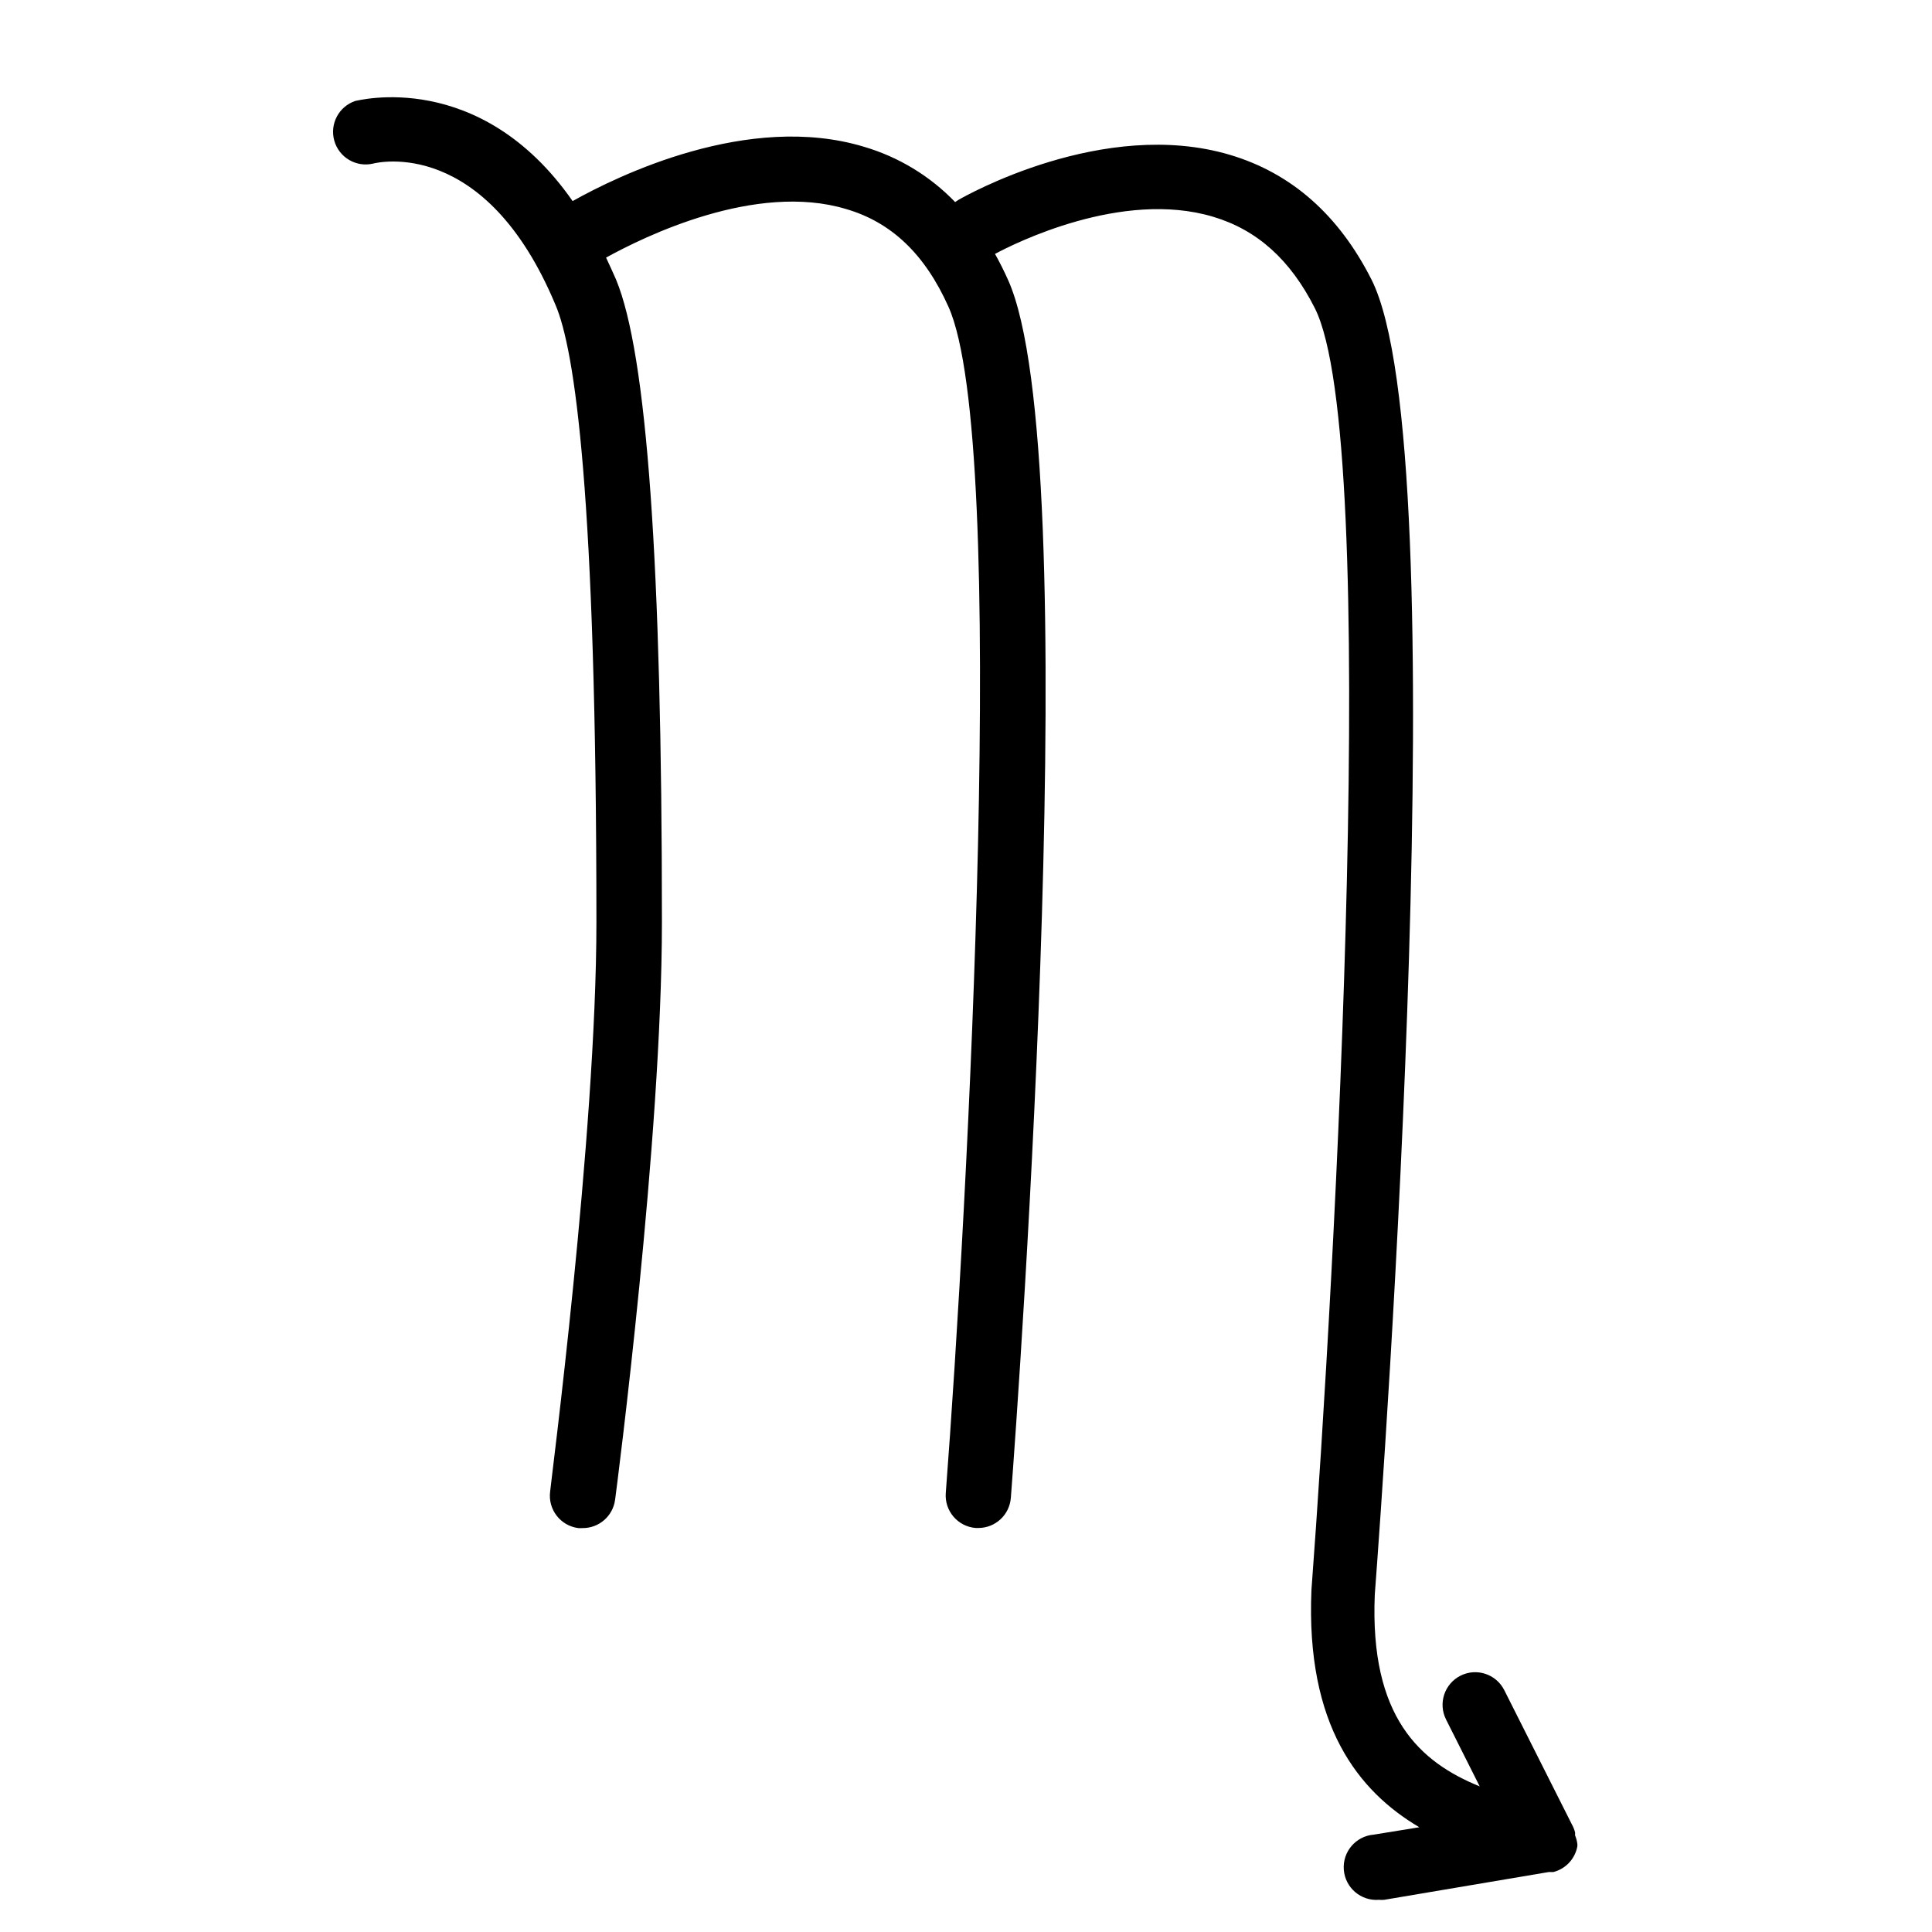
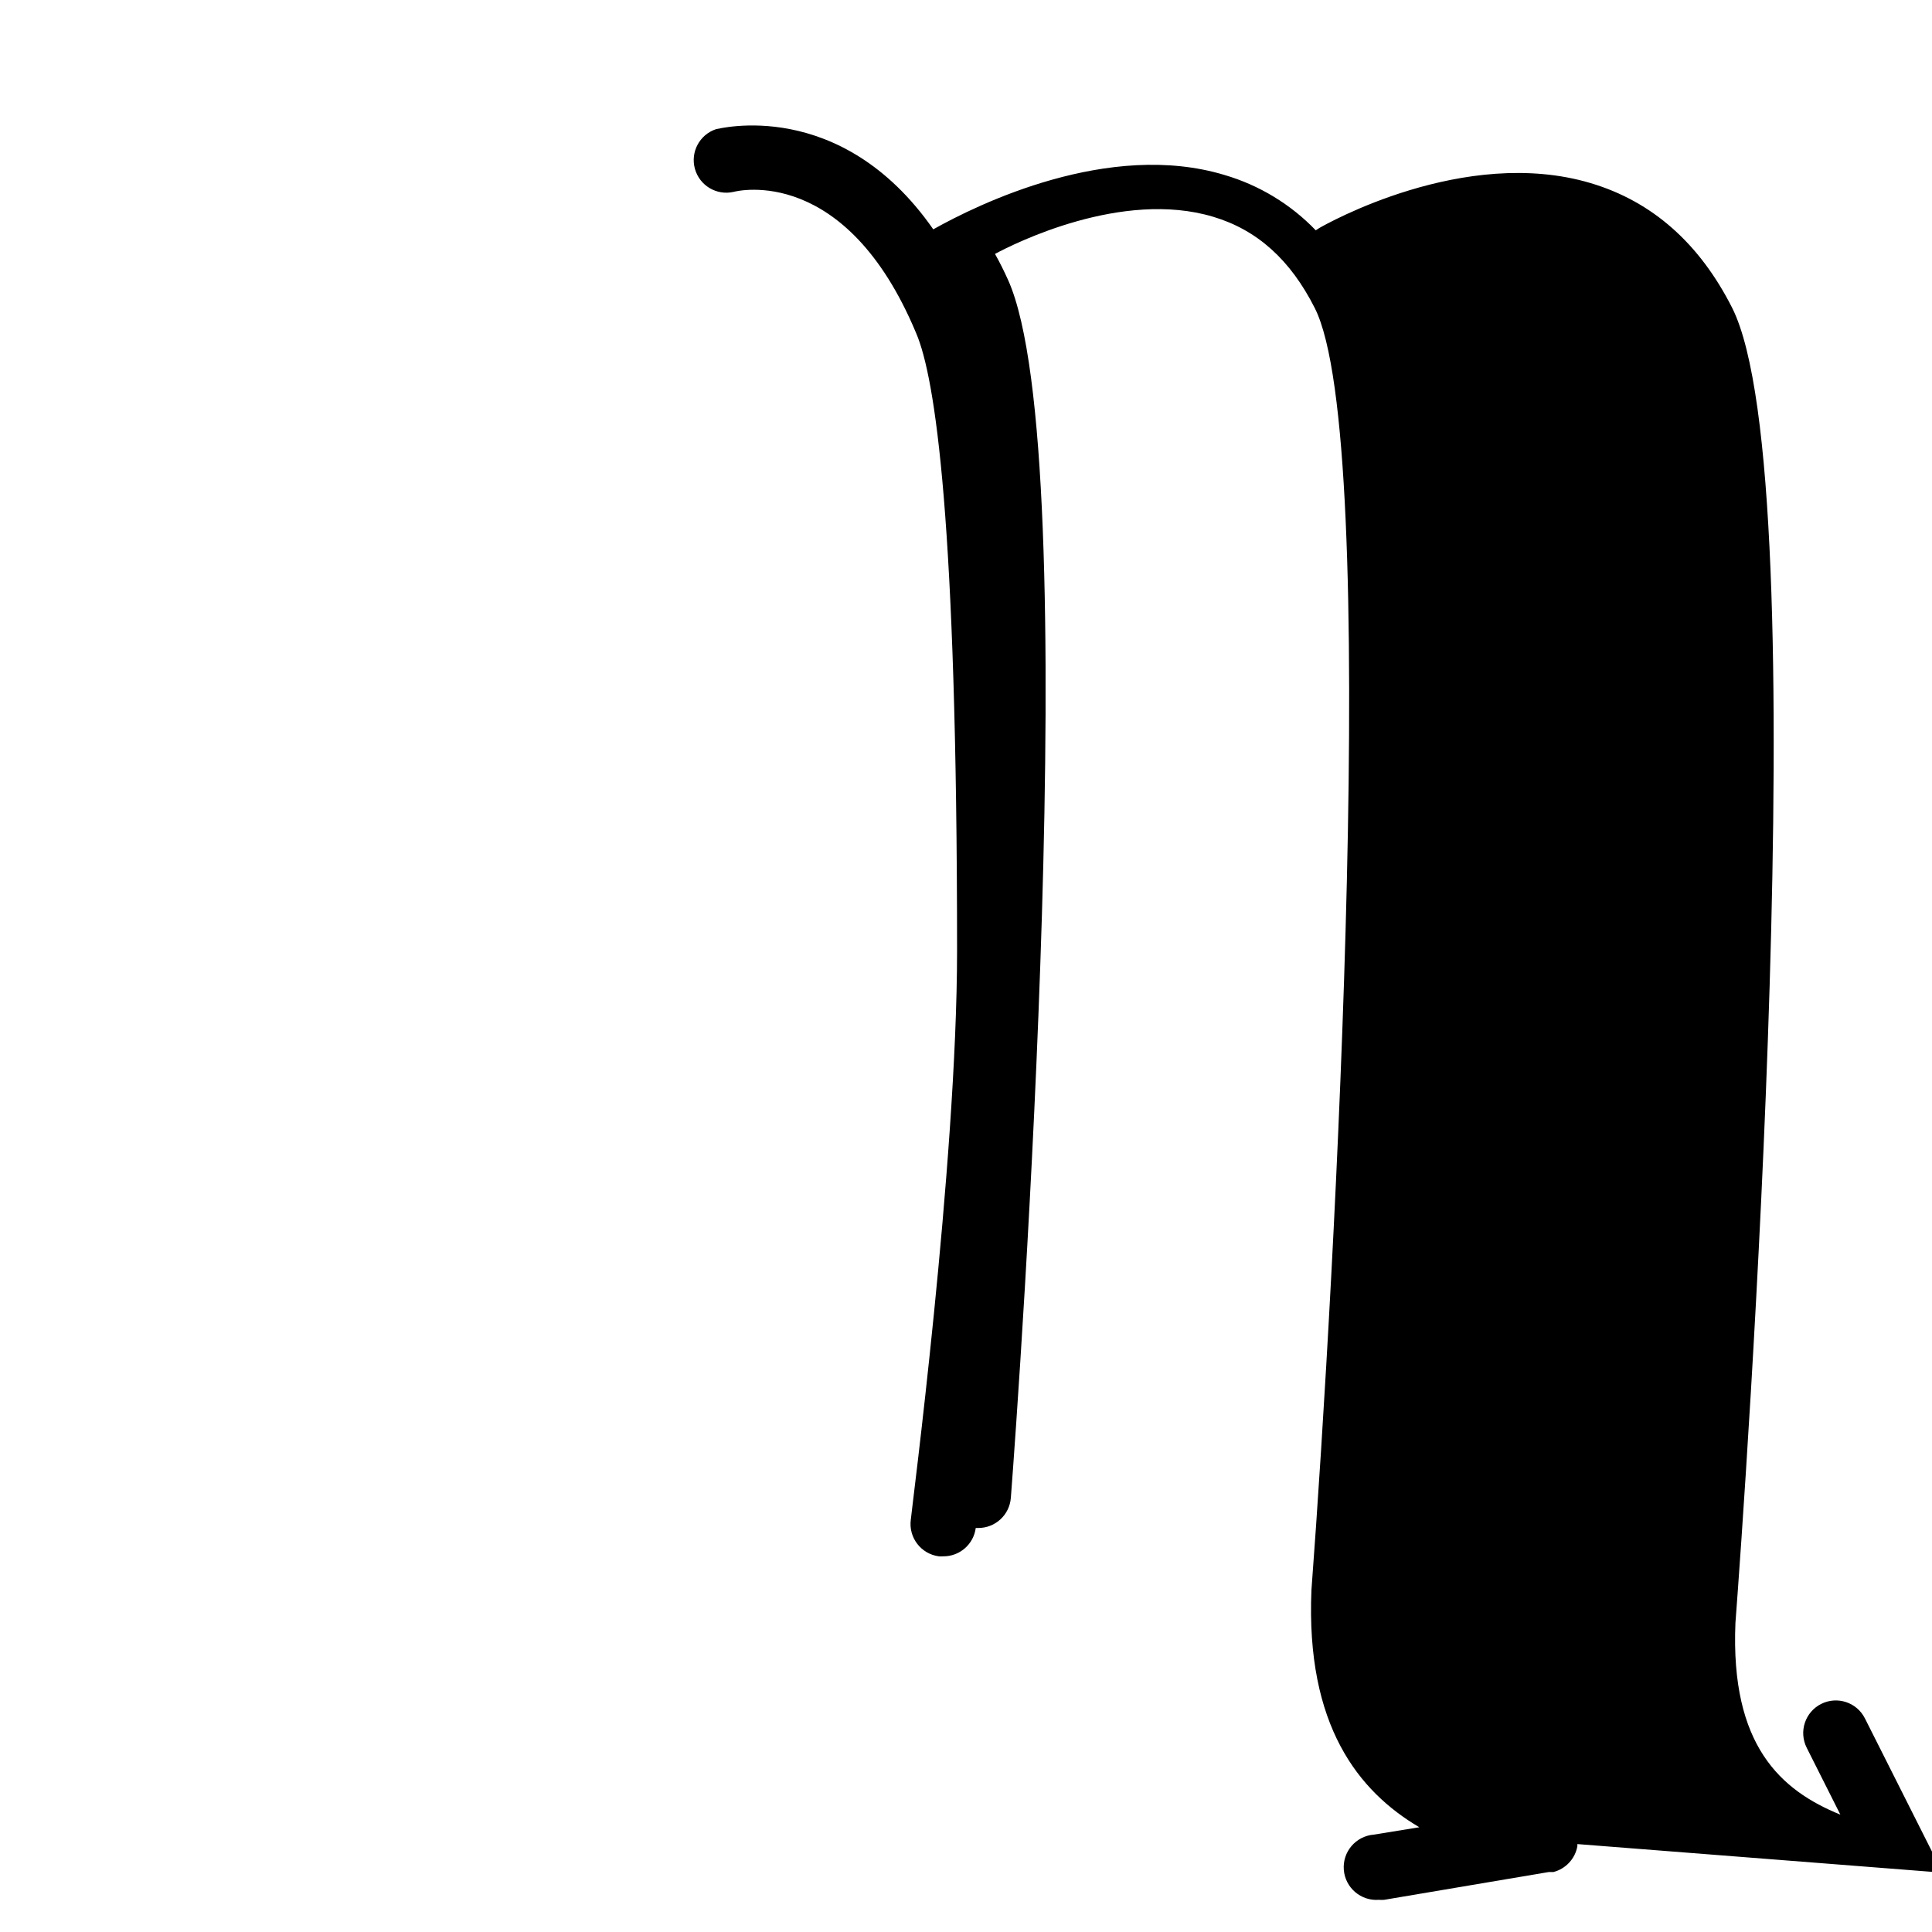
<svg xmlns="http://www.w3.org/2000/svg" fill="#000000" width="800px" height="800px" version="1.1" viewBox="144 144 512 512">
-   <path d="m562.02 632.7v0.578c-0.602 3.312-3.07 5.977-6.332 6.824h-1.211l-43.645 7.367c-0.457 0.043-0.922 0.043-1.383 0-4.769 0.383-8.945-3.176-9.324-7.945-0.383-4.769 3.176-8.945 7.945-9.328l12.062-1.957c-16.094-9.5-30.113-26.918-28.586-62.875 6.219-82.883 18.512-304.88 0.891-339.71-6.449-12.781-15.258-20.727-26.945-24.211-24.184-7.254-52.77 7.141-57.809 9.848 1.238 2.188 2.391 4.519 3.484 6.938 20.758 46.32 2.879 294.54 0.719 322.7h-0.004c-0.332 4.519-4.102 8.016-8.637 8.004h-0.664 0.004c-4.754-0.367-8.309-4.519-7.945-9.27 5.758-75.285 16.785-278.51 0.719-314.35-6.219-13.906-15.086-22.398-27.121-25.91-23.953-7.227-53.52 7.285-63.625 12.867 0.891 1.871 1.758 3.828 2.621 5.758 8.203 19.633 12.18 75.34 12.18 170.32 0 57.578-11.891 149.21-12.406 153.1l-0.004-0.004c-0.566 4.328-4.269 7.555-8.637 7.516-0.371 0.027-0.746 0.027-1.121 0-4.731-0.613-8.066-4.941-7.457-9.672 0-0.949 12.266-94.516 12.266-150.86 0-113.8-5.758-151.8-10.852-163.64-18.625-44.594-47.156-37.742-48.367-37.426-4.492 1.031-9.004-1.648-10.25-6.086s1.211-9.07 5.586-10.527c0.402 0 32.906-8.84 57.578 26.543 11.891-6.68 46.582-23.664 77.211-14.395 9.188 2.703 17.516 7.754 24.156 14.656l0.922-0.605c1.555-0.891 38.406-21.91 71.973-11.891 16.293 4.867 28.789 15.949 37.426 32.992 23.031 45.516 3.223 317.71 0.891 348.58-1.352 32.473 12.004 44.363 27.809 50.785l-8.926-17.734h0.004c-1.031-2.047-1.207-4.418-0.488-6.594 0.719-2.176 2.269-3.977 4.316-5.008 4.262-2.148 9.457-0.434 11.602 3.828l17.906 35.555c0.383 0.68 0.672 1.406 0.863 2.16 0.016 0.18 0.016 0.363 0 0.547 0.016 0.074 0.016 0.152 0 0.23 0.305 0.738 0.508 1.512 0.605 2.301z" />
+   <path d="m562.02 632.7v0.578c-0.602 3.312-3.07 5.977-6.332 6.824h-1.211l-43.645 7.367c-0.457 0.043-0.922 0.043-1.383 0-4.769 0.383-8.945-3.176-9.324-7.945-0.383-4.769 3.176-8.945 7.945-9.328l12.062-1.957c-16.094-9.5-30.113-26.918-28.586-62.875 6.219-82.883 18.512-304.88 0.891-339.71-6.449-12.781-15.258-20.727-26.945-24.211-24.184-7.254-52.77 7.141-57.809 9.848 1.238 2.188 2.391 4.519 3.484 6.938 20.758 46.32 2.879 294.54 0.719 322.7h-0.004c-0.332 4.519-4.102 8.016-8.637 8.004h-0.664 0.004l-0.004-0.004c-0.566 4.328-4.269 7.555-8.637 7.516-0.371 0.027-0.746 0.027-1.121 0-4.731-0.613-8.066-4.941-7.457-9.672 0-0.949 12.266-94.516 12.266-150.86 0-113.8-5.758-151.8-10.852-163.64-18.625-44.594-47.156-37.742-48.367-37.426-4.492 1.031-9.004-1.648-10.25-6.086s1.211-9.07 5.586-10.527c0.402 0 32.906-8.84 57.578 26.543 11.891-6.68 46.582-23.664 77.211-14.395 9.188 2.703 17.516 7.754 24.156 14.656l0.922-0.605c1.555-0.891 38.406-21.91 71.973-11.891 16.293 4.867 28.789 15.949 37.426 32.992 23.031 45.516 3.223 317.71 0.891 348.58-1.352 32.473 12.004 44.363 27.809 50.785l-8.926-17.734h0.004c-1.031-2.047-1.207-4.418-0.488-6.594 0.719-2.176 2.269-3.977 4.316-5.008 4.262-2.148 9.457-0.434 11.602 3.828l17.906 35.555c0.383 0.68 0.672 1.406 0.863 2.16 0.016 0.18 0.016 0.363 0 0.547 0.016 0.074 0.016 0.152 0 0.23 0.305 0.738 0.508 1.512 0.605 2.301z" />
</svg>